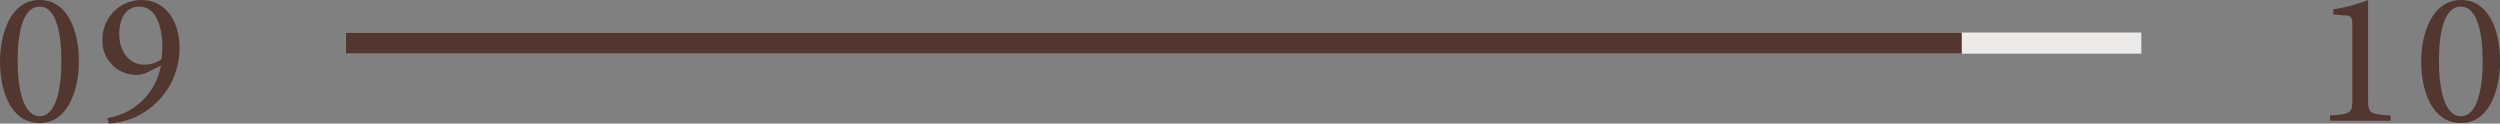
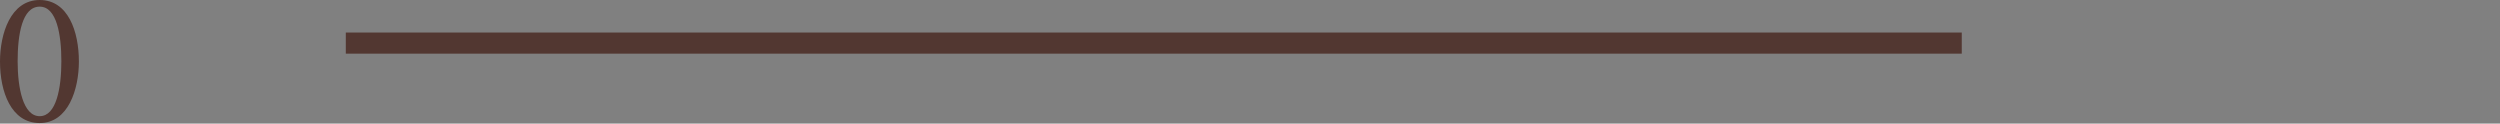
<svg xmlns="http://www.w3.org/2000/svg" viewBox="0 0 236.7 11.7">
  <rect x="0" y="0" width="236.7" height="11.7" fill="#808080" stroke="none" />
  <defs>
    <style>.cls-1,.cls-3{fill:none;stroke-miterlimit:10;stroke-width:2px;}.cls-1{stroke:#edebea;}.cls-2{fill:#523731;}.cls-3{stroke:#523731;}</style>
  </defs>
  <g id="レイヤー_2" data-name="レイヤー 2">
    <g id="design">
-       <line class="cls-1" x1="32.74" y1="4.08" x2="202.74" y2="4.08" />
      <path class="cls-2" d="M3.76,0c2.7,0,3.71,3,3.71,5.82,0,2.62-1,5.83-3.71,5.83S0,8.68,0,5.83C0,3.2,1,0,3.76,0Zm0,.63C2.09.63,1.67,3.28,1.67,5.8S2.18,11,3.76,11s2.05-2.68,2.05-5.2S5.37.63,3.76.63Z" />
-       <path class="cls-2" d="M15.23,6.21,14,6.82a2.3,2.3,0,0,1-1.08.27A3.2,3.2,0,0,1,9.7,3.73,3.71,3.71,0,0,1,13.39,0C15.71,0,17,2.05,17,4.5a7.19,7.19,0,0,1-4.55,6.74,8.51,8.51,0,0,1-2.15.46l-.14-.52A6.1,6.1,0,0,0,15.23,6.21ZM13.18.63C11.77.63,11.29,2,11.29,3.22c0,1.59.88,2.9,2.39,2.9A2.74,2.74,0,0,0,15.3,5.6a9.88,9.88,0,0,0,.07-1.17C15.37,2.83,14.92.63,13.18.63Z" />
-       <path class="cls-2" d="M220.61,11.43v-.5c2-.13,2.11-.22,2.11-1.57V2.45c0-.92-.13-1-.92-1l-.88-.09V.88A14.87,14.87,0,0,0,224.21,0V9.36c0,1.37.11,1.44,2.13,1.57v.5Z" />
-       <path class="cls-2" d="M233,0c2.71,0,3.71,3,3.71,5.82,0,2.62-1,5.83-3.71,5.83s-3.76-3-3.76-5.82C229.23,3.2,230.26,0,233,0Zm0,.63c-1.67,0-2.08,2.65-2.08,5.17S231.41,11,233,11s2.06-2.68,2.06-5.2S234.6.63,233,.63Z" />
      <line class="cls-3" x1="32.74" y1="4.08" x2="185.74" y2="4.08" />
    </g>
  </g>
</svg>